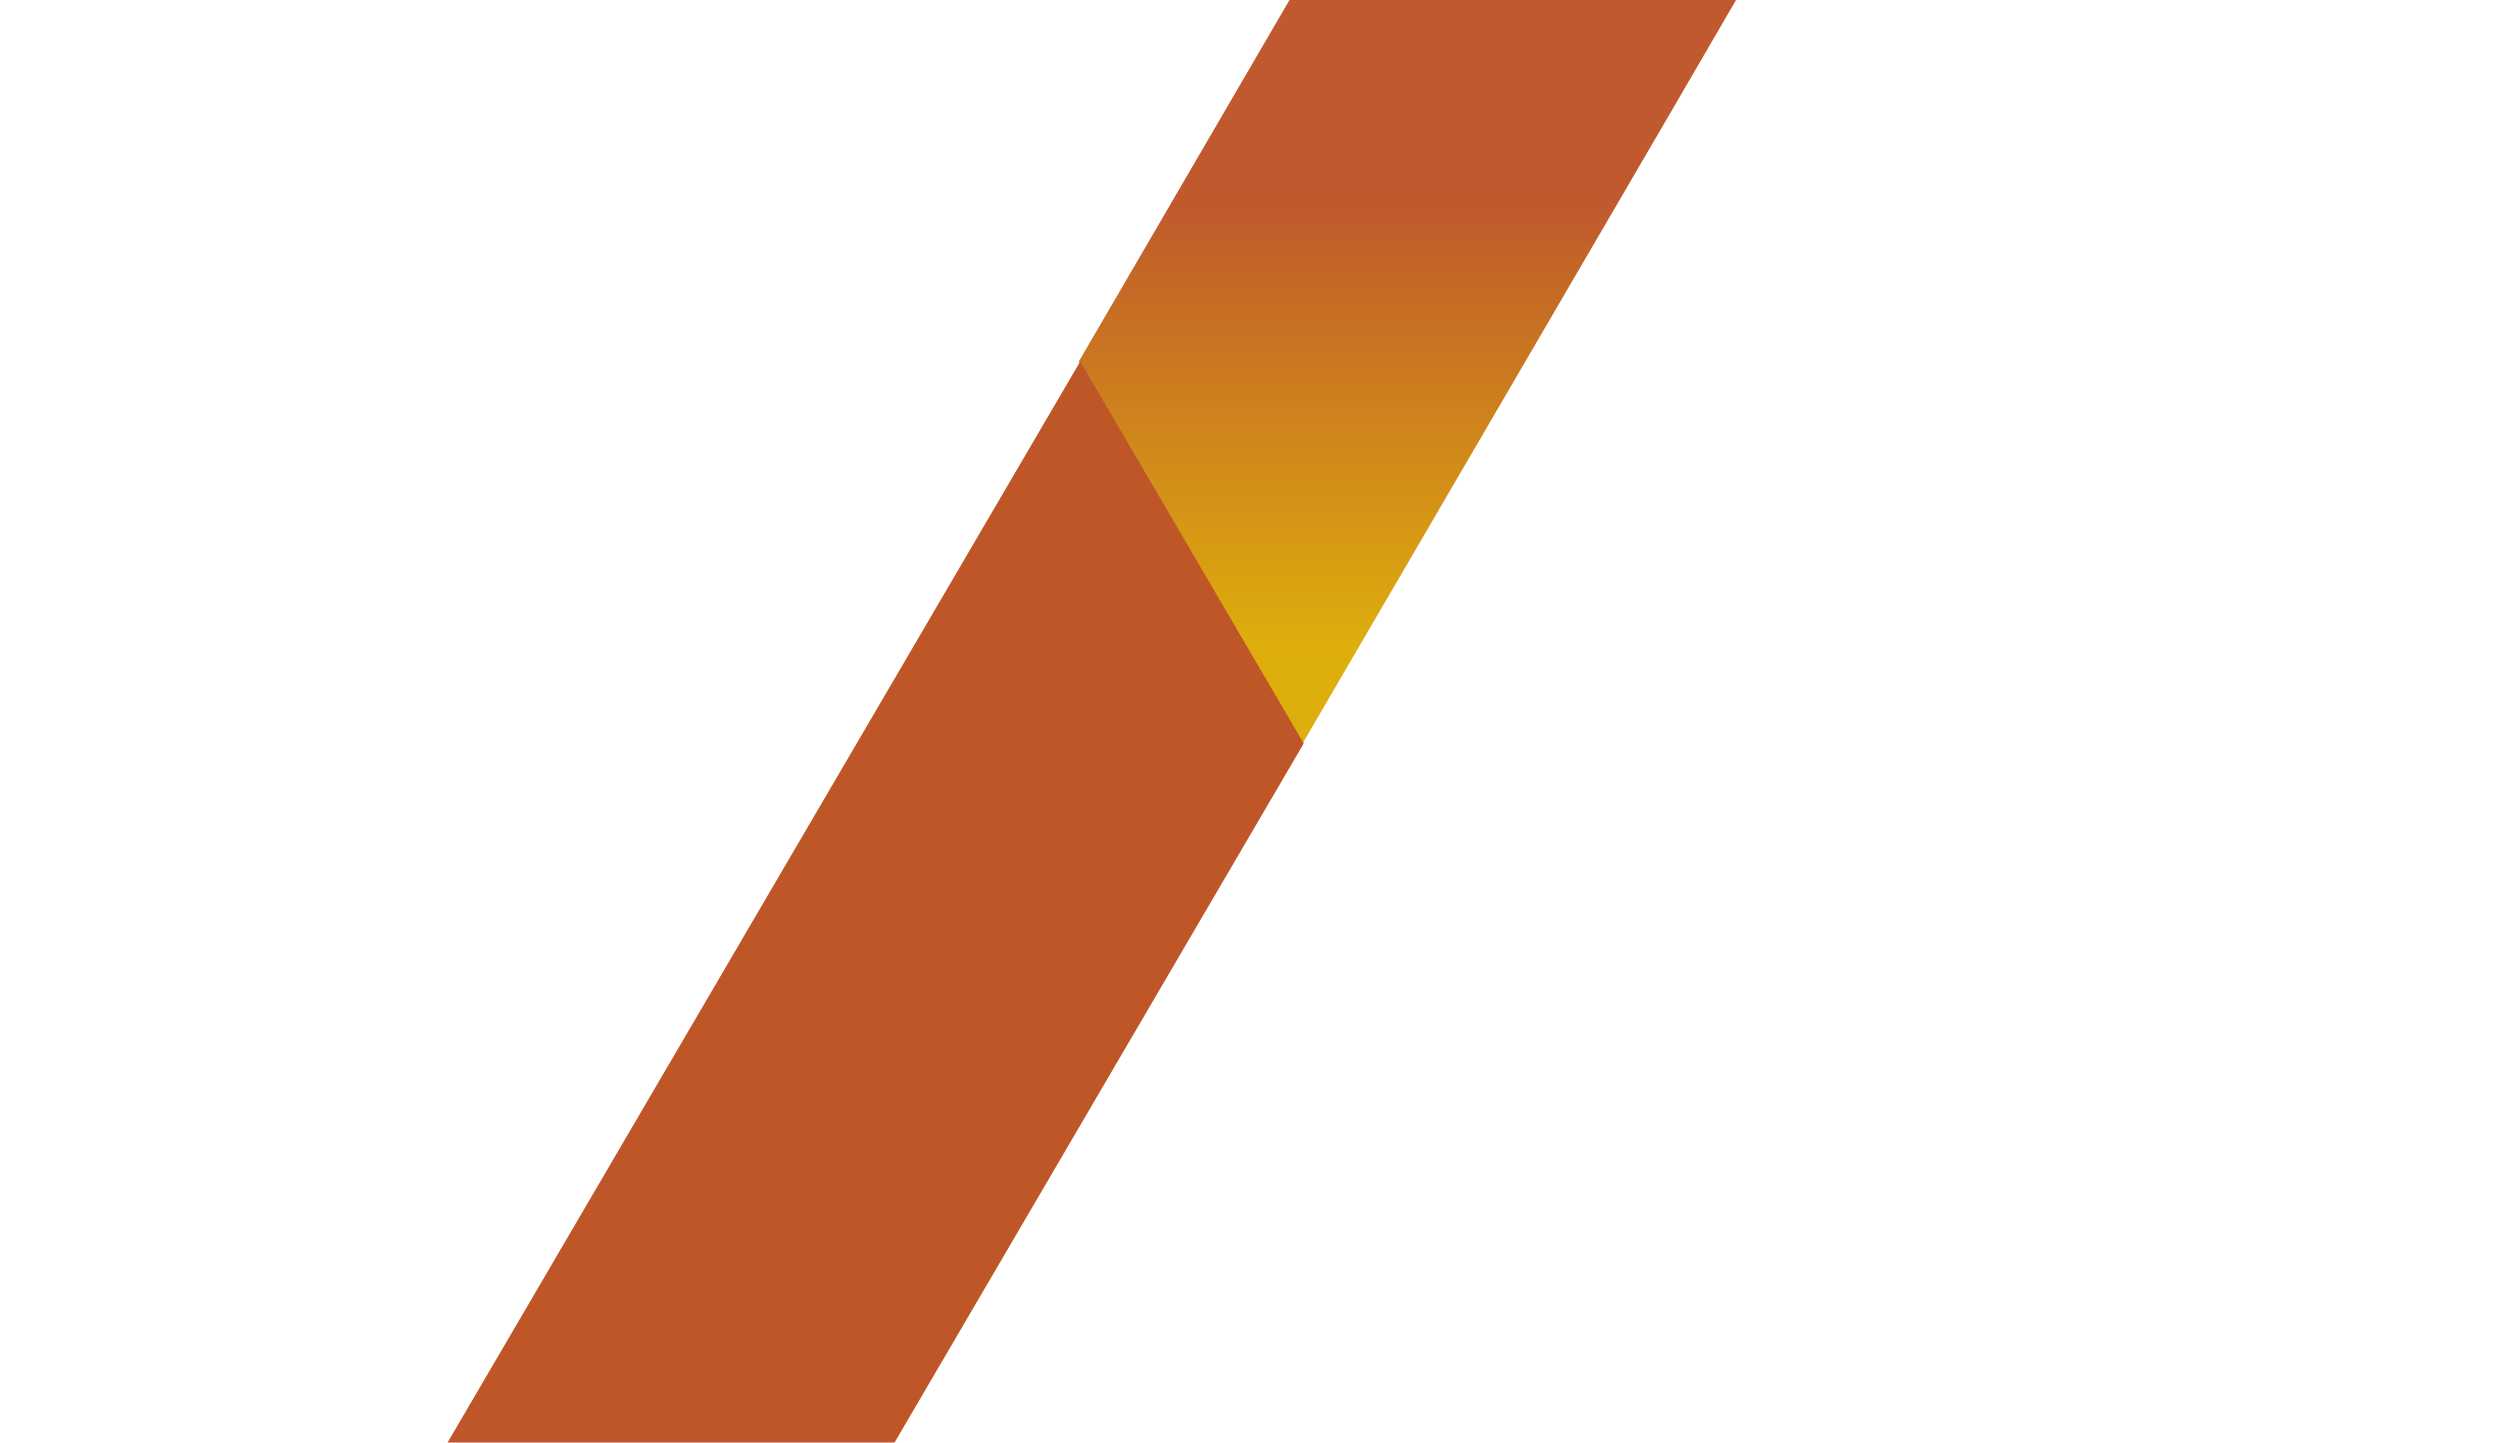
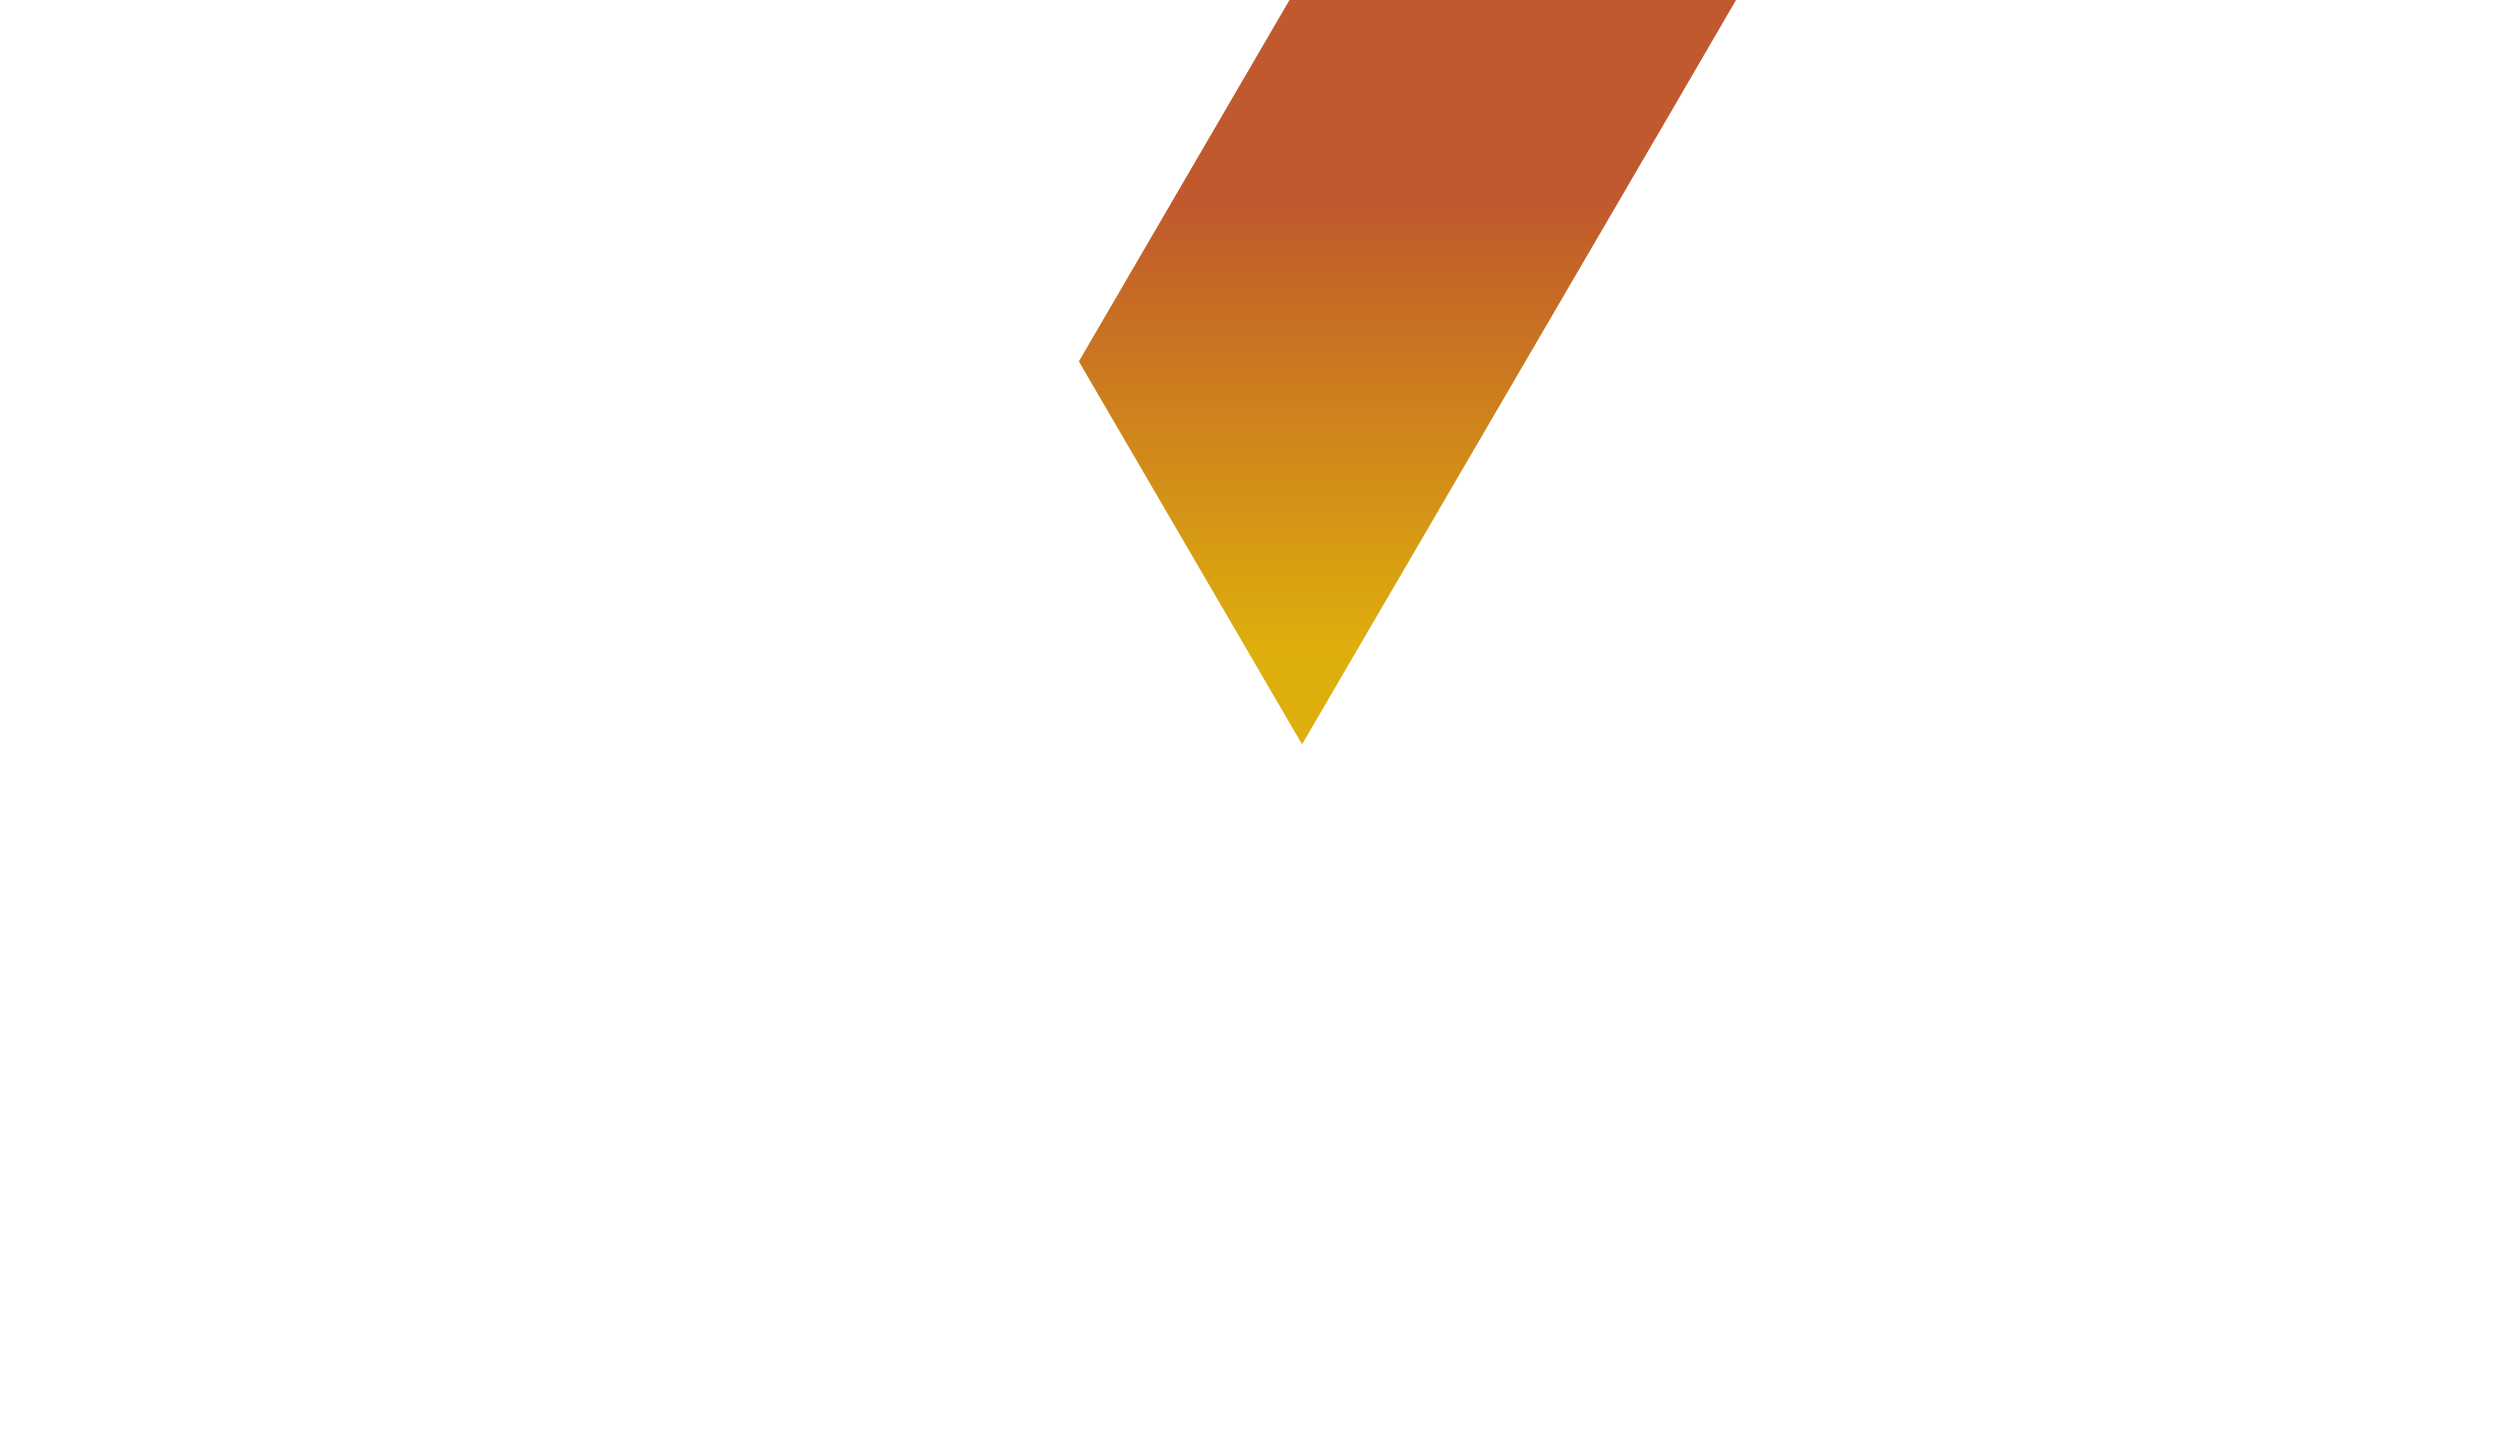
<svg xmlns="http://www.w3.org/2000/svg" id="Layer_1" data-name="Layer 1" viewBox="0 0 409 236">
  <defs>
    <style> .cls-1 { fill: #bf5627; } .cls-2 { fill: url(#linear-gradient); } </style>
    <linearGradient id="linear-gradient" x1="230.27" y1="89.88" x2="230.27" y2="215.71" gradientTransform="translate(0 235.89) scale(1 -1)" gradientUnits="userSpaceOnUse">
      <stop offset=".32" stop-color="#deae0c" />
      <stop offset=".81" stop-color="#c46627" />
      <stop offset=".9" stop-color="#c0592d" />
    </linearGradient>
  </defs>
-   <path class="cls-2" d="M213.02,121.78l-36.52-62.65L210.96,0h73.06s-11.65,20.02-11.65,20.02l-59.36,101.76Z" />
-   <polygon class="cls-1" points="146.35 236 213.29 121.63 176.72 59.14 73.22 236 146.35 236" />
+   <path class="cls-2" d="M213.02,121.78l-36.52-62.65L210.96,0h73.06s-11.65,20.02-11.65,20.02l-59.36,101.76" />
</svg>